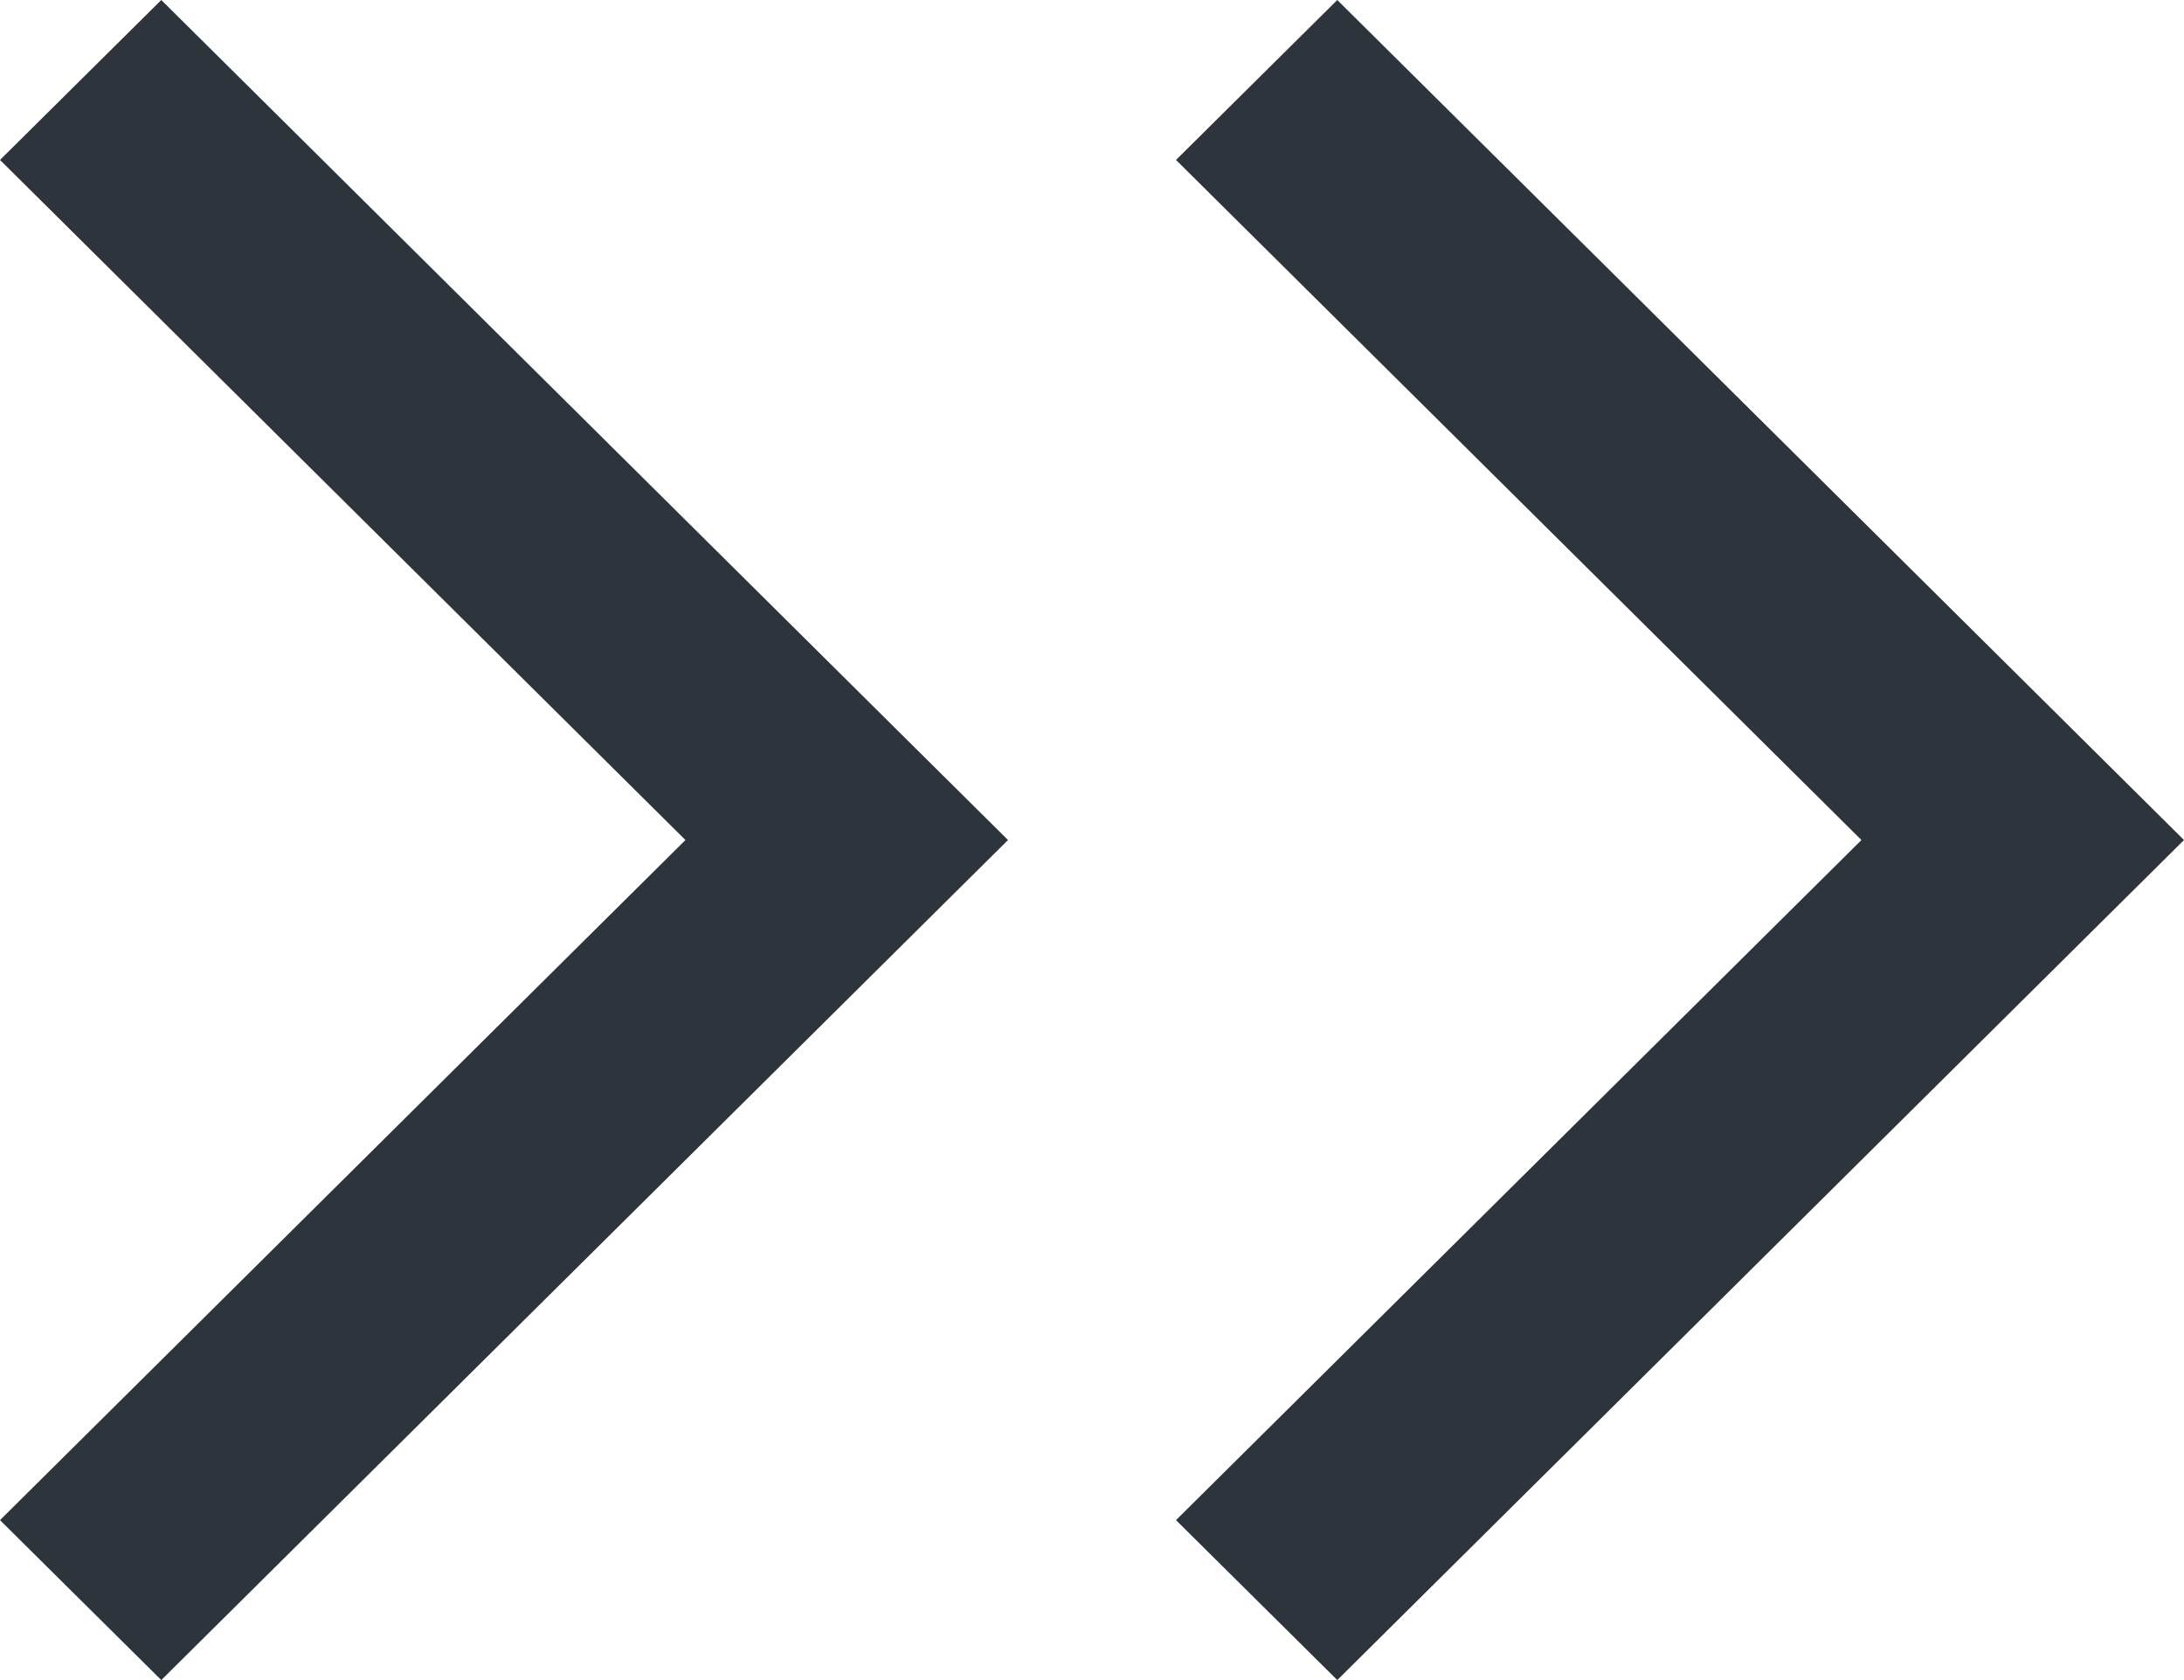
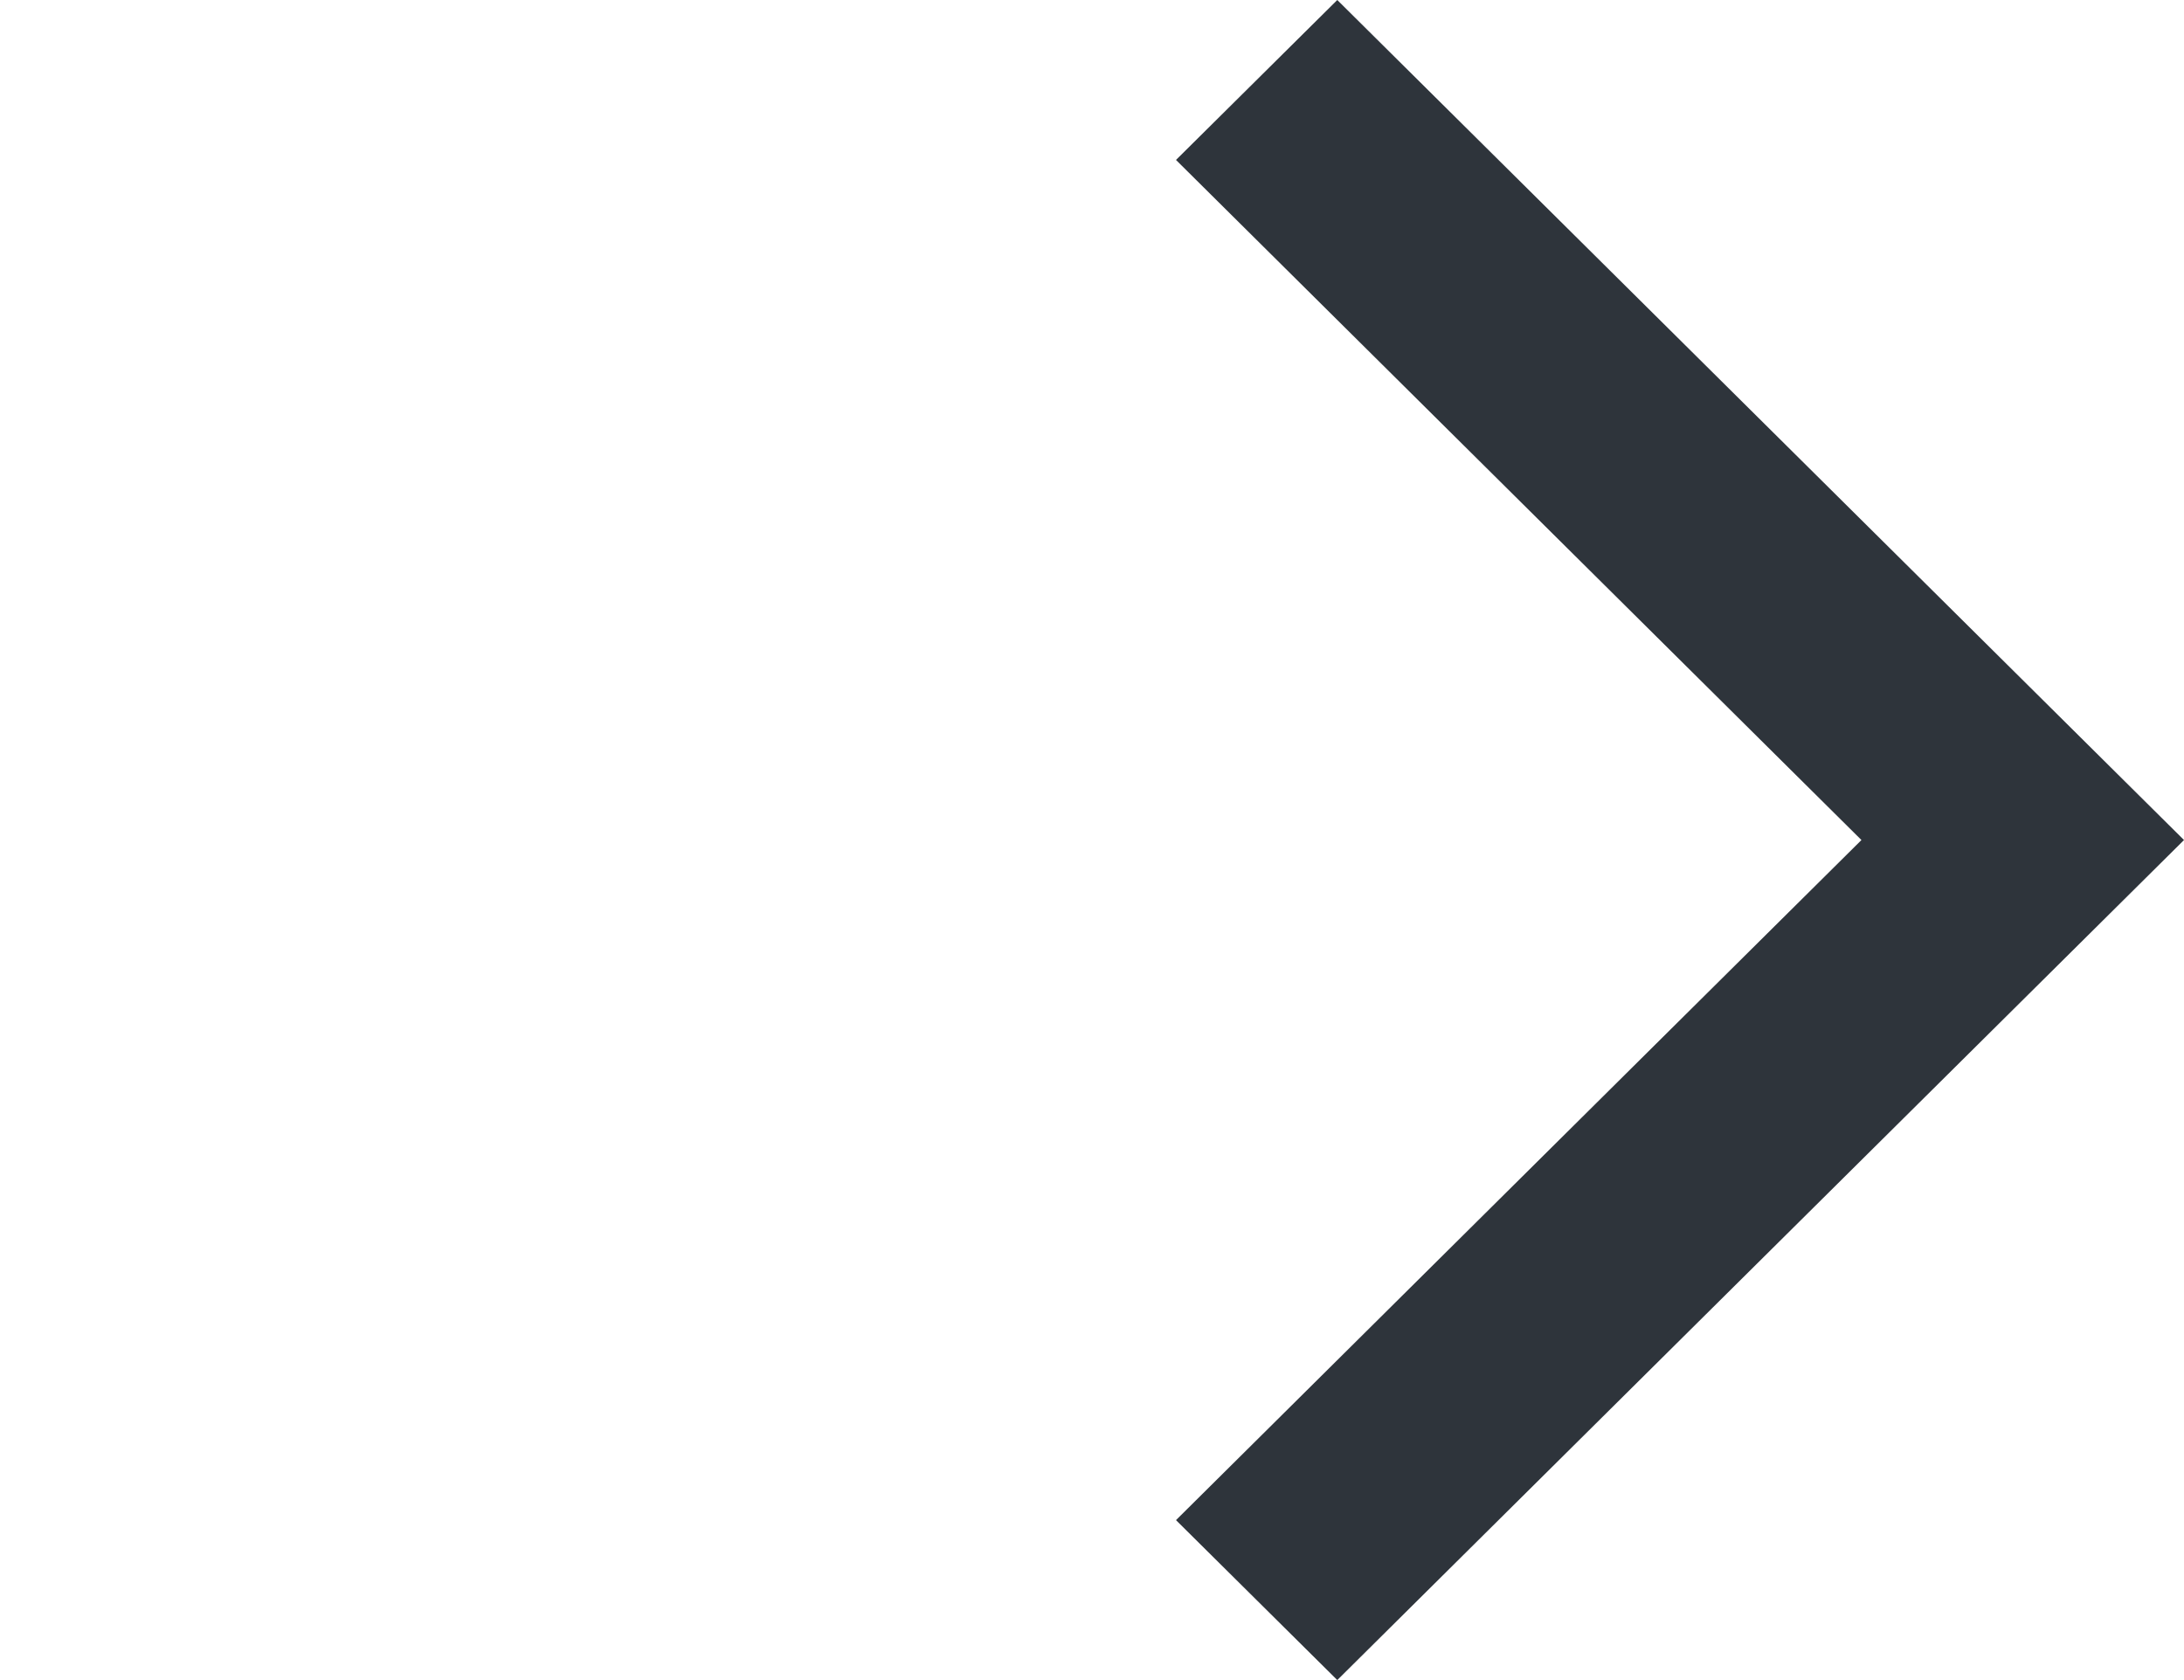
<svg xmlns="http://www.w3.org/2000/svg" width="13" height="10" viewBox="0 0 13 10">
  <g fill="#2E343B" fill-rule="evenodd">
-     <path d="M0 5L5.04 0 6 0.952 1.92 5 6 9.048 5.04 10z" transform="matrix(-1 0 0 1 6 0)" />
-     <path d="M7 5L12.04 0 13 0.952 8.92 5 13 9.048 12.04 10z" transform="matrix(-1 0 0 1 20 0)" />
+     <path d="M7 5L12.04 0 13 0.952 8.92 5 13 9.048 12.04 10" transform="matrix(-1 0 0 1 20 0)" />
  </g>
</svg>